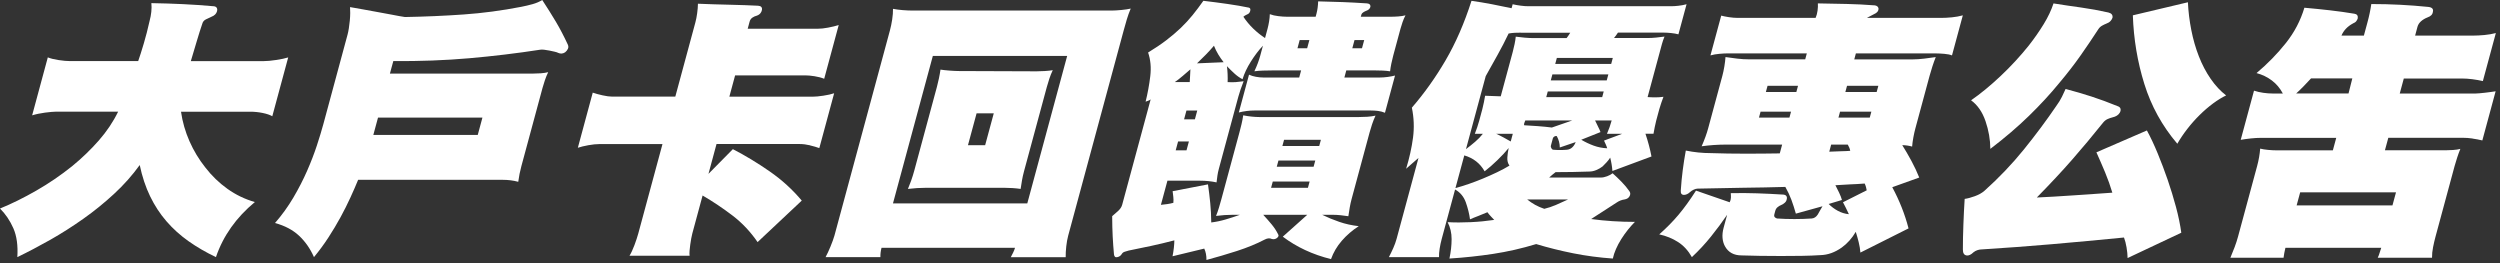
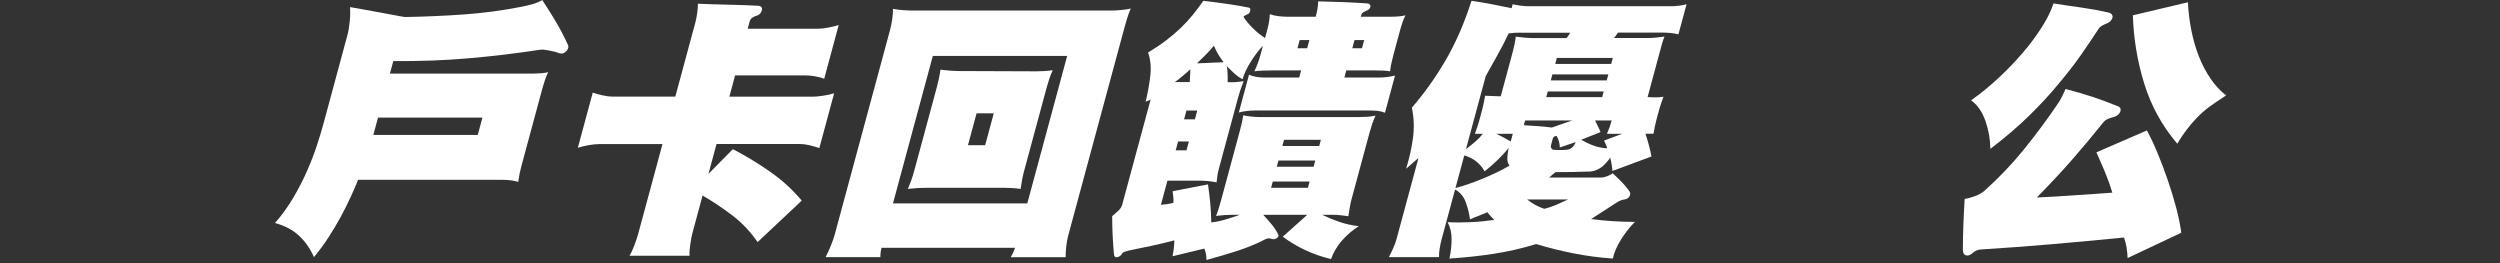
<svg xmlns="http://www.w3.org/2000/svg" width="323" height="34" viewBox="0 0 323 34" fill="none">
  <rect x="0" y="0" width="323" height="34" fill="#333333" stroke="none" />
-   <path d="M32.938 26.097C30.511 28.105 28.831 30.479 27.899 33.219C26.611 32.605 25.43 31.922 24.357 31.163C23.284 30.403 22.336 29.548 21.51 28.592C20.681 27.638 19.977 26.561 19.395 25.363C18.814 24.164 18.365 22.817 18.053 21.323C17.099 22.645 15.995 23.889 14.737 25.05C13.48 26.212 12.152 27.289 10.749 28.279C9.347 29.27 7.922 30.175 6.472 30.997C5.021 31.815 3.611 32.558 2.24 33.219C2.333 31.725 2.163 30.485 1.726 29.492C1.289 28.502 0.715 27.649 0 26.941C1.502 26.33 3.063 25.56 4.686 24.628C6.31 23.698 7.851 22.645 9.316 21.473C10.57 20.446 11.717 19.343 12.751 18.168C13.784 16.992 14.621 15.746 15.265 14.424H7.286C7.119 14.424 6.9 14.438 6.634 14.46C6.364 14.486 6.089 14.517 5.805 14.553C5.521 14.59 5.231 14.64 4.942 14.7C4.649 14.761 4.388 14.829 4.153 14.902L6.177 7.414C6.543 7.561 7.011 7.679 7.584 7.763C8.158 7.85 8.646 7.893 9.052 7.893H17.854C18.061 7.305 18.303 6.548 18.578 5.617C18.853 4.686 19.1 3.733 19.316 2.754C19.549 1.899 19.628 1.114 19.557 0.405C20.982 0.43 22.342 0.473 23.639 0.534C24.933 0.596 26.27 0.686 27.644 0.81C27.829 0.835 27.951 0.909 28.013 1.029C28.076 1.153 28.087 1.285 28.047 1.435C27.953 1.778 27.709 2.022 27.312 2.169C27.093 2.267 26.861 2.377 26.614 2.498C26.367 2.621 26.208 2.804 26.142 3.049C25.915 3.71 25.674 4.475 25.416 5.344C25.158 6.213 24.902 7.063 24.655 7.895H34.102C34.508 7.895 35.033 7.848 35.68 7.749C36.327 7.651 36.846 7.541 37.235 7.42L35.18 15.02C34.891 14.849 34.482 14.708 33.951 14.598C33.42 14.489 32.881 14.432 32.333 14.432H23.386C23.576 15.754 23.943 17.026 24.482 18.249C25.021 19.473 25.703 20.598 26.52 21.627C27.349 22.705 28.305 23.627 29.384 24.398C30.463 25.169 31.646 25.737 32.929 26.105L32.938 26.097Z" fill="white" />
  <path d="M73.361 5.761C73.451 5.957 73.454 6.14 73.372 6.312C73.29 6.483 73.173 6.63 73.02 6.753C72.728 6.95 72.424 6.973 72.106 6.827C72.024 6.779 71.876 6.728 71.663 6.68C71.45 6.632 71.223 6.582 70.988 6.534C70.749 6.486 70.522 6.45 70.301 6.424C70.079 6.399 69.906 6.399 69.781 6.424C66.77 6.888 63.713 7.257 60.61 7.527C57.508 7.797 54.243 7.918 50.815 7.893L50.377 9.507H68.879C69.165 9.507 69.489 9.496 69.855 9.471C70.219 9.445 70.542 9.397 70.826 9.324C70.661 9.667 70.516 10.022 70.394 10.387C70.272 10.753 70.173 11.074 70.099 11.341L67.36 21.473C67.275 21.791 67.195 22.122 67.127 22.463C67.059 22.806 67.002 23.149 66.957 23.489C66.335 23.318 65.666 23.233 64.95 23.233H46.27C45.989 23.92 45.66 24.676 45.279 25.509C44.899 26.341 44.473 27.191 43.999 28.06C43.525 28.929 43.003 29.804 42.43 30.684C41.856 31.565 41.235 32.409 40.565 33.219C40.077 32.116 39.429 31.194 38.629 30.448C37.828 29.703 36.795 29.157 35.529 28.814C36.426 27.787 37.218 26.69 37.902 25.529C38.586 24.367 39.177 23.216 39.676 22.077C40.176 20.938 40.593 19.85 40.937 18.809C41.277 17.768 41.558 16.846 41.777 16.038L44.913 4.439C44.967 4.244 45.018 3.986 45.069 3.668C45.121 3.35 45.16 3.021 45.194 2.678C45.228 2.335 45.245 2.006 45.248 1.688C45.248 1.37 45.243 1.114 45.226 0.917C45.708 0.99 46.259 1.089 46.88 1.209C47.502 1.333 48.141 1.449 48.791 1.558C49.441 1.668 50.071 1.786 50.681 1.907C51.291 2.031 51.839 2.126 52.319 2.2C54.933 2.152 57.462 2.042 59.906 1.87C62.35 1.699 64.831 1.37 67.349 0.88C67.851 0.782 68.342 0.667 68.822 0.532C69.299 0.397 69.71 0.219 70.057 0C70.715 1.004 71.303 1.941 71.819 2.807C72.336 3.676 72.85 4.661 73.364 5.763L73.361 5.761ZM62.33 15.194H48.839L48.234 17.433H61.726L62.33 15.194Z" fill="white" />
  <path d="M104.661 18.775C104.19 18.666 103.75 18.609 103.347 18.609H92.575L91.533 22.463L94.687 19.27C96.299 20.103 97.888 21.065 99.452 22.153C101.019 23.242 102.396 24.496 103.588 25.917L97.88 31.278C96.955 29.933 95.876 28.789 94.638 27.846C93.401 26.904 92.115 26.041 90.775 25.259L89.444 30.178C89.398 30.35 89.35 30.563 89.305 30.819C89.259 31.075 89.217 31.34 89.18 31.61C89.143 31.88 89.112 32.141 89.092 32.4C89.069 32.656 89.072 32.87 89.098 33.041H81.332C81.544 32.698 81.757 32.24 81.973 31.666C82.189 31.089 82.35 30.594 82.464 30.178L85.592 18.615H77.434C77.028 18.615 76.557 18.666 76.018 18.761C75.478 18.86 75.024 18.969 74.658 19.09L76.583 11.968C76.932 12.092 77.352 12.207 77.849 12.317C78.343 12.427 78.757 12.483 79.092 12.483H87.25L89.841 2.903C89.935 2.56 90.012 2.163 90.074 1.71C90.136 1.257 90.171 0.847 90.173 0.481C90.787 0.506 91.448 0.532 92.157 0.554C92.867 0.579 93.565 0.596 94.255 0.61C94.942 0.624 95.606 0.641 96.245 0.667C96.884 0.692 97.448 0.717 97.942 0.74C98.317 0.765 98.484 0.937 98.448 1.254C98.431 1.401 98.368 1.547 98.257 1.696C98.147 1.842 97.985 1.952 97.775 2.025C97.57 2.076 97.38 2.16 97.204 2.281C97.028 2.405 96.909 2.574 96.85 2.796L96.603 3.713H105.657C106.038 3.713 106.486 3.665 107.003 3.567C107.517 3.468 107.971 3.358 108.362 3.237L106.486 10.177C106.12 10.03 105.703 9.921 105.234 9.847C104.766 9.774 104.363 9.738 104.031 9.738H94.976L94.232 12.491H105.005C105.362 12.491 105.822 12.449 106.381 12.362C106.94 12.278 107.403 12.174 107.772 12.05L105.856 19.135C105.532 19.014 105.132 18.896 104.661 18.786V18.775Z" fill="white" />
  <path d="M130.599 33.221C130.698 33.025 130.801 32.822 130.906 32.617C131.011 32.409 131.087 32.206 131.141 32.012H113.895C113.79 32.403 113.738 32.808 113.747 33.224H106.662C106.756 33.053 106.861 32.844 106.974 32.6C107.088 32.355 107.199 32.105 107.304 31.846C107.409 31.587 107.508 31.331 107.602 31.075C107.695 30.819 107.763 30.606 107.812 30.434L114.979 3.929C115.098 3.488 115.195 3.018 115.271 2.517C115.348 2.017 115.382 1.558 115.376 1.142C115.762 1.215 116.182 1.271 116.637 1.308C117.091 1.344 117.522 1.364 117.928 1.364H143.622C143.957 1.364 144.374 1.339 144.877 1.291C145.379 1.243 145.782 1.181 146.089 1.108C145.893 1.572 145.723 2.045 145.581 2.52C145.439 2.998 145.305 3.468 145.18 3.932L138.013 30.437C137.9 30.853 137.817 31.317 137.761 31.832C137.704 32.347 137.681 32.811 137.687 33.227H130.602L130.599 33.221ZM137.877 7.229H120.522L115.371 26.282H132.725L137.877 7.229ZM131.871 24.409C131.55 24.361 131.201 24.325 130.826 24.299C130.452 24.274 130.097 24.263 129.762 24.263H119.634C119.251 24.263 118.873 24.277 118.496 24.299C118.118 24.325 117.721 24.361 117.304 24.409C117.423 24.139 117.559 23.79 117.712 23.363C117.863 22.935 117.996 22.513 118.11 22.097L121.048 11.231C121.147 10.866 121.235 10.492 121.314 10.112C121.394 9.732 121.459 9.358 121.51 8.992C121.805 9.043 122.2 9.085 122.691 9.122C123.182 9.158 123.594 9.178 123.929 9.178L133.937 9.215C134.198 9.215 134.542 9.203 134.968 9.178C135.39 9.153 135.742 9.116 136.018 9.068C135.853 9.411 135.708 9.771 135.581 10.151C135.453 10.531 135.345 10.891 135.251 11.234L132.302 22.136C132.197 22.527 132.109 22.913 132.044 23.292C131.976 23.672 131.916 24.046 131.865 24.412L131.871 24.409ZM128.394 14.646H126.174L125.061 18.758H127.281L128.394 14.646Z" fill="white" />
  <path d="M175.552 29.219C174.715 29.756 173.982 30.389 173.358 31.109C172.733 31.832 172.271 32.62 171.967 33.477C169.597 32.89 167.522 31.922 165.737 30.578L168.899 27.751H163.21C163.616 28.192 163.985 28.614 164.317 29.016C164.649 29.421 164.922 29.843 165.138 30.282C165.24 30.428 165.186 30.589 164.973 30.76C164.766 30.907 164.542 30.943 164.3 30.87C164.048 30.749 163.755 30.771 163.42 30.943C162.339 31.506 161.13 32.001 159.798 32.431C158.467 32.859 157.156 33.244 155.873 33.587C155.881 33.025 155.788 32.535 155.589 32.119L151.493 33.109C151.561 32.766 151.618 32.406 151.661 32.026C151.703 31.646 151.726 31.323 151.726 31.053C150.698 31.323 149.705 31.562 148.743 31.767C147.78 31.975 146.807 32.178 145.825 32.372C145.668 32.42 145.507 32.471 145.336 32.518C145.169 32.566 145.044 32.653 144.962 32.774C144.825 33.019 144.63 33.165 144.377 33.216C144.119 33.289 143.968 33.179 143.928 32.884C143.855 32.099 143.798 31.317 143.758 30.535C143.718 29.753 143.699 28.884 143.693 27.928C143.937 27.731 144.195 27.506 144.468 27.25C144.74 26.994 144.913 26.73 144.984 26.46L148.666 12.84C148.575 12.913 148.476 12.97 148.371 13.006C148.266 13.043 148.146 13.085 148.013 13.136C148.28 12.058 148.481 10.964 148.615 9.85C148.748 8.736 148.655 7.715 148.334 6.784C149.219 6.247 150 5.721 150.676 5.206C151.351 4.692 151.97 4.166 152.535 3.628C153.097 3.091 153.611 2.534 154.079 1.958C154.544 1.384 155.01 0.765 155.475 0.104C156.514 0.228 157.553 0.36 158.586 0.509C159.62 0.658 160.542 0.816 161.357 0.987C161.533 1.038 161.59 1.184 161.524 1.429C161.465 1.648 161.328 1.797 161.118 1.87C160.9 1.969 160.744 2.067 160.644 2.163C161.016 2.725 161.445 3.24 161.927 3.704C162.41 4.168 162.915 4.573 163.443 4.917L163.77 3.704C163.849 3.412 163.914 3.1 163.968 2.768C164.022 2.439 164.053 2.126 164.059 1.831C164.383 1.955 164.754 2.039 165.172 2.087C165.589 2.138 165.938 2.16 166.225 2.16H169.983L170.091 1.755C170.216 1.291 170.287 0.765 170.304 0.177C171.49 0.202 172.555 0.233 173.5 0.27C174.445 0.307 175.478 0.363 176.605 0.436C176.932 0.461 177.082 0.607 177.059 0.878C176.994 1.122 176.815 1.294 176.526 1.392C176.392 1.443 176.262 1.508 176.131 1.595C176.001 1.682 175.921 1.772 175.896 1.87L175.816 2.163H179.608C179.943 2.163 180.284 2.152 180.639 2.126C180.991 2.101 181.309 2.053 181.59 1.98C181.445 2.25 181.317 2.543 181.209 2.861C181.099 3.178 181.011 3.46 180.945 3.704L180.003 7.192C179.923 7.485 179.844 7.822 179.764 8.202C179.685 8.582 179.631 8.916 179.6 9.212C179.279 9.164 178.958 9.133 178.64 9.119C178.322 9.108 178.019 9.099 177.732 9.099H173.94L173.693 10.016H178.237C178.572 10.016 178.919 9.991 179.276 9.943C179.634 9.895 179.955 9.833 180.238 9.76L178.938 14.57C178.638 14.449 178.337 14.367 178.036 14.331C177.735 14.294 177.417 14.275 177.085 14.275H162.092C161.425 14.275 160.744 14.362 160.054 14.531L161.374 9.648C161.626 9.771 161.925 9.861 162.265 9.923C162.606 9.985 162.932 10.016 163.242 10.016H167.857L168.104 9.099H164.346C163.963 9.099 163.574 9.105 163.179 9.119C162.782 9.13 162.41 9.161 162.064 9.212C162.399 8.503 162.651 7.831 162.824 7.192L163.171 5.907C162.637 6.469 162.118 7.15 161.618 7.943C161.116 8.739 160.755 9.504 160.534 10.238C160.156 10.041 159.798 9.786 159.455 9.468C159.112 9.15 158.799 8.843 158.521 8.551C158.561 8.843 158.589 9.181 158.606 9.561C158.623 9.94 158.623 10.289 158.609 10.607C159.007 10.632 159.367 10.632 159.682 10.607C159.997 10.582 160.329 10.545 160.678 10.497C160.536 10.84 160.409 11.189 160.287 11.543C160.167 11.898 160.071 12.21 159.997 12.48L157.477 21.805C157.391 22.122 157.329 22.418 157.292 22.685C157.255 22.955 157.218 23.247 157.179 23.565C156.503 23.419 155.793 23.346 155.055 23.346H150.832L149.989 26.465C150.258 26.44 150.522 26.409 150.783 26.372C151.045 26.336 151.314 26.28 151.598 26.206C151.624 25.936 151.621 25.68 151.592 25.436C151.564 25.191 151.533 24.946 151.504 24.702L156.072 23.821C156.188 24.628 156.284 25.436 156.364 26.243C156.443 27.05 156.486 27.883 156.494 28.741C157.11 28.668 157.729 28.538 158.351 28.355C158.972 28.173 159.588 27.97 160.196 27.751H159.265C158.93 27.751 158.581 27.765 158.217 27.787C157.854 27.812 157.485 27.849 157.113 27.897C157.252 27.554 157.383 27.188 157.499 26.794C157.616 26.403 157.724 26.035 157.814 25.692L160.136 17.102C160.23 16.758 160.318 16.404 160.406 16.038C160.494 15.673 160.565 15.293 160.624 14.899C160.985 14.972 161.345 15.028 161.706 15.065C162.066 15.102 162.39 15.121 162.674 15.121H175.592C175.949 15.121 176.31 15.11 176.676 15.085C177.039 15.059 177.389 15.012 177.718 14.938C177.548 15.304 177.397 15.678 177.272 16.058C177.144 16.438 177.039 16.787 176.954 17.104L174.632 25.695C174.533 26.06 174.451 26.429 174.388 26.797C174.326 27.166 174.263 27.545 174.207 27.936C173.886 27.889 173.551 27.843 173.205 27.807C172.856 27.77 172.515 27.751 172.183 27.751H170.823C171.519 28.094 172.259 28.4 173.043 28.668C173.829 28.938 174.661 29.12 175.541 29.219H175.552ZM153.761 9.763C153.789 9.397 153.801 9.127 153.801 8.956C153.551 9.175 153.225 9.456 152.821 9.8C152.418 10.143 152.072 10.413 151.78 10.607H153.713C153.718 10.41 153.735 10.129 153.761 9.763ZM157.386 7.009C157.179 6.666 157 6.301 156.844 5.907C156.492 6.323 156.137 6.714 155.773 7.082C155.41 7.448 155.038 7.817 154.652 8.185L158.093 8.039C157.829 7.696 157.593 7.355 157.386 7.012V7.009ZM154.686 14.277H153.29L152.983 15.417H154.38L154.686 14.277ZM153.605 18.28H152.208L151.902 19.419H153.298L153.605 18.28ZM169.171 5.173H167.919L167.633 6.236H168.884L169.171 5.173ZM170.661 18.058H165.901L165.683 18.865H170.443L170.661 18.058ZM169.935 20.738H165.175L164.956 21.546H169.716L169.935 20.738ZM169.202 23.456H164.442L164.224 24.263H168.984L169.202 23.456ZM176.256 5.173H175.004L174.718 6.236H175.969L176.256 5.173Z" fill="white" />
  <path d="M211.232 28.668C210.937 28.96 210.639 29.298 210.332 29.677C210.026 30.057 209.739 30.462 209.469 30.89C209.2 31.317 208.97 31.745 208.783 32.175C208.595 32.603 208.459 33.013 208.379 33.404C206.622 33.281 204.919 33.056 203.267 32.727C201.615 32.397 200.017 31.998 198.473 31.534C196.628 32.096 194.777 32.518 192.924 32.8C191.07 33.081 189.186 33.283 187.267 33.404C187.451 32.547 187.545 31.717 187.548 30.907C187.551 30.099 187.38 29.365 187.034 28.704C187.974 28.755 188.964 28.755 190.003 28.704C191.042 28.657 192.058 28.558 193.052 28.412C192.958 28.313 192.819 28.167 192.634 27.97C192.447 27.773 192.294 27.59 192.174 27.419C191.848 27.565 191.459 27.725 191.008 27.897C190.557 28.069 190.193 28.215 189.924 28.339C189.83 27.63 189.651 26.901 189.387 26.153C189.123 25.408 188.66 24.851 187.996 24.482L186.27 30.87C186.157 31.286 186.069 31.703 186.004 32.119C185.938 32.535 185.91 32.901 185.921 33.222H179.444C179.637 32.853 179.827 32.462 180.012 32.046C180.196 31.63 180.338 31.239 180.437 30.87L183.267 20.407C183.018 20.626 182.736 20.871 182.424 21.141C182.112 21.411 181.862 21.63 181.672 21.802C182.098 20.407 182.393 19.068 182.563 17.782C182.731 16.497 182.68 15.206 182.413 13.909C184.005 12.072 185.459 10.036 186.767 7.797C188.076 5.558 189.194 2.993 190.117 0.107C190.991 0.231 191.874 0.377 192.771 0.549C193.668 0.72 194.508 0.892 195.297 1.063L195.436 0.549C195.751 0.622 196.092 0.684 196.461 0.731C196.83 0.782 197.156 0.804 197.443 0.804H215.87C216.157 0.804 216.478 0.788 216.832 0.748C217.187 0.712 217.545 0.644 217.905 0.546L216.852 4.436C216.586 4.363 216.273 4.306 215.913 4.27C215.552 4.233 215.243 4.214 214.979 4.214H209.038C208.956 4.337 208.868 4.464 208.774 4.599C208.677 4.734 208.595 4.838 208.53 4.911H212.895C213.23 4.911 213.585 4.894 213.966 4.855C214.346 4.818 214.709 4.776 215.056 4.725C214.922 5.043 214.809 5.375 214.715 5.716C214.621 6.059 214.533 6.388 214.448 6.706L212.87 12.542C213.196 12.568 213.54 12.579 213.897 12.579C214.255 12.579 214.596 12.553 214.919 12.506C214.823 12.776 214.726 13.037 214.635 13.296C214.542 13.552 214.459 13.816 214.386 14.086L213.98 15.591C213.906 15.861 213.844 16.137 213.792 16.418C213.739 16.699 213.685 16.986 213.631 17.282H212.592C212.924 18.261 213.182 19.239 213.372 20.218L208.323 22.091C208.283 21.529 208.189 20.952 208.039 20.367C207.914 20.564 207.758 20.767 207.57 20.972C207.383 21.18 207.21 21.357 207.051 21.504C206.838 21.675 206.574 21.827 206.265 21.962C205.953 22.097 205.632 22.165 205.297 22.165C204.621 22.19 203.92 22.207 203.188 22.221C202.456 22.235 201.72 22.241 200.982 22.241C200.829 22.364 200.684 22.48 200.548 22.589C200.412 22.699 200.278 22.817 200.151 22.938H206.841C207.079 22.938 207.343 22.882 207.639 22.772C207.931 22.663 208.169 22.533 208.351 22.387C208.734 22.73 209.12 23.096 209.503 23.489C209.887 23.88 210.224 24.285 210.517 24.702C210.673 24.921 210.667 25.155 210.508 25.399C210.383 25.596 210.185 25.717 209.909 25.765C209.538 25.816 209.191 25.948 208.87 26.17C207.826 26.856 206.727 27.565 205.575 28.299C206.472 28.423 207.394 28.513 208.345 28.575C209.296 28.637 210.259 28.668 211.238 28.668H211.232ZM196.517 4.219C196.253 4.219 195.989 4.225 195.725 4.236C195.459 4.25 195.189 4.278 194.914 4.329C194.471 5.26 193.994 6.183 193.483 7.099C192.972 8.016 192.464 8.931 191.956 9.833L189.404 19.267C189.824 18.95 190.222 18.632 190.593 18.314C190.965 17.996 191.297 17.653 191.587 17.287H190.548C190.772 16.725 190.96 16.162 191.113 15.6L191.519 14.095C191.578 13.875 191.647 13.58 191.72 13.214C191.794 12.849 191.848 12.568 191.876 12.371C192.163 12.371 192.487 12.382 192.85 12.407C193.213 12.432 193.563 12.444 193.895 12.444L195.444 6.717C195.53 6.399 195.612 6.056 195.686 5.69C195.762 5.322 195.811 5.004 195.836 4.737C196.18 4.787 196.568 4.83 197 4.866C197.431 4.903 197.815 4.922 198.147 4.922H202.404C202.473 4.849 202.546 4.745 202.631 4.61C202.717 4.475 202.796 4.349 202.878 4.225H196.509L196.517 4.219ZM195.021 21.399C194.814 21.107 194.723 20.758 194.749 20.353C194.775 19.948 194.831 19.54 194.919 19.124C194.525 19.613 194.037 20.139 193.455 20.702C192.873 21.265 192.325 21.743 191.814 22.134C191.232 21.107 190.358 20.421 189.186 20.078L188.044 24.299C188.584 24.153 189.157 23.976 189.762 23.768C190.366 23.56 190.977 23.326 191.595 23.07C192.214 22.814 192.816 22.544 193.406 22.263C193.994 21.982 194.533 21.695 195.019 21.399H195.021ZM195.453 17.287H193.307C193.582 17.411 193.906 17.569 194.269 17.765C194.633 17.962 194.939 18.134 195.186 18.28L195.453 17.29V17.287ZM197.065 15.563C197.008 15.687 196.963 15.808 196.929 15.929C196.895 16.05 196.895 16.137 196.929 16.185C197.4 16.21 197.974 16.247 198.652 16.294C199.33 16.345 199.946 16.404 200.5 16.477L203.145 15.56H197.062L197.065 15.563ZM208.374 7.485H201.144L200.937 8.256H208.167L208.374 7.485ZM207.798 9.614H200.568L200.361 10.385H207.59L207.798 9.614ZM207.201 11.819H199.972L199.773 12.553H207.003L207.201 11.819ZM197.309 25.768C197.641 26.038 197.985 26.268 198.337 26.465C198.689 26.662 199.083 26.831 199.521 26.98C200.031 26.859 200.542 26.688 201.056 26.465C201.57 26.246 202.084 26.012 202.603 25.768H197.306H197.309ZM201.524 19.051C201.522 18.536 201.391 18.047 201.136 17.583C201.022 17.557 200.917 17.577 200.818 17.639C200.718 17.701 200.653 17.779 200.628 17.878L200.381 18.795C200.347 18.919 200.369 19.04 200.443 19.163C200.517 19.287 200.602 19.346 200.698 19.346C200.954 19.372 201.243 19.383 201.564 19.383C201.885 19.383 202.18 19.372 202.45 19.346C202.719 19.321 202.949 19.217 203.142 19.034C203.335 18.851 203.48 18.623 203.577 18.356L201.527 19.054L201.524 19.051ZM207.619 17.287C207.746 16.995 207.86 16.705 207.959 16.424C208.059 16.142 208.15 15.856 208.229 15.56H206.083C206.199 15.83 206.33 16.098 206.472 16.367C206.614 16.637 206.719 16.868 206.784 17.065L204.298 18.055C204.792 18.348 205.32 18.601 205.884 18.809C206.449 19.017 207.037 19.133 207.65 19.158C207.602 18.986 207.542 18.826 207.474 18.68C207.406 18.533 207.326 18.362 207.238 18.165L209.589 17.285H207.622L207.619 17.287Z" fill="white" />
-   <path d="M240.364 32.634C240.333 32.217 240.262 31.776 240.148 31.312C240.034 30.848 239.907 30.395 239.765 29.953C239.277 30.786 238.678 31.458 237.965 31.973C237.077 32.608 236.154 32.94 235.192 32.963C234.488 33.011 233.69 33.041 232.805 33.056C231.919 33.067 231.017 33.075 230.097 33.075C229.177 33.075 228.28 33.07 227.4 33.056C226.52 33.044 225.726 33.025 225.019 32.999C224.017 32.999 223.299 32.608 222.867 31.823C222.691 31.506 222.586 31.146 222.552 30.741C222.518 30.336 222.564 29.902 222.688 29.438L223.145 27.751C222.512 28.682 221.817 29.618 221.062 30.558C220.307 31.5 219.481 32.386 218.59 33.219C218.121 32.386 217.528 31.736 216.807 31.272C216.086 30.808 215.274 30.476 214.375 30.282C215.314 29.45 216.146 28.606 216.867 27.748C217.588 26.893 218.34 25.852 219.123 24.628L223.475 26.133C223.574 25.936 223.628 25.742 223.634 25.545C223.639 25.349 223.634 25.154 223.614 24.958C224.766 24.932 225.896 24.938 227.009 24.977C228.118 25.014 229.262 25.07 230.435 25.143C230.619 25.169 230.744 25.236 230.809 25.346C230.875 25.455 230.889 25.585 230.849 25.731C230.826 25.903 230.744 26.055 230.599 26.19C230.455 26.325 230.29 26.429 230.103 26.502C229.969 26.552 229.827 26.637 229.674 26.758C229.521 26.881 229.419 27.039 229.367 27.236L229.248 27.677C229.203 27.849 229.22 27.979 229.305 28.063C229.39 28.15 229.487 28.203 229.6 28.229C230.301 28.279 231.048 28.302 231.834 28.302C232.62 28.302 233.367 28.277 234.074 28.229C234.389 28.203 234.65 28.032 234.857 27.714C234.945 27.568 235.047 27.385 235.166 27.163C235.286 26.943 235.385 26.772 235.467 26.648L232.024 27.602C231.854 26.991 231.664 26.398 231.451 25.821C231.235 25.247 230.974 24.69 230.667 24.15C228.936 24.201 227.082 24.238 225.11 24.26C223.134 24.285 221.21 24.322 219.336 24.37C219.194 24.37 219.027 24.412 218.837 24.499C218.646 24.586 218.487 24.69 218.36 24.811C218.232 24.935 218.099 25.025 217.962 25.087C217.826 25.149 217.698 25.18 217.579 25.18C217.27 25.18 217.128 24.997 217.156 24.628C217.216 23.697 217.301 22.811 217.412 21.968C217.52 21.124 217.653 20.286 217.806 19.453C218.868 19.672 219.946 19.782 221.045 19.782C222.487 19.833 223.971 19.855 225.499 19.855C227.026 19.855 228.507 19.844 229.946 19.819L230.253 18.68H223.06C221.962 18.68 220.895 18.753 219.853 18.899C220.227 18.044 220.508 17.27 220.693 16.587L222.53 9.794C222.629 9.425 222.717 9.018 222.791 8.565C222.864 8.112 222.913 7.715 222.935 7.372C223.441 7.445 223.946 7.513 224.454 7.575C224.962 7.637 225.49 7.668 226.041 7.668H233.233L233.441 6.897H223.279C222.944 6.897 222.569 6.914 222.155 6.953C221.738 6.99 221.352 7.057 220.991 7.156L222.382 2.017C222.649 2.09 222.981 2.157 223.384 2.219C223.784 2.281 224.164 2.312 224.522 2.312H234.576C234.695 2.042 234.78 1.73 234.829 1.375C234.877 1.021 234.888 0.709 234.868 0.439C236.197 0.464 237.443 0.489 238.607 0.512C239.768 0.537 240.98 0.599 242.243 0.695C242.515 0.745 242.671 0.878 242.705 1.1C242.714 1.418 242.518 1.662 242.112 1.834C241.973 1.907 241.82 1.986 241.655 2.073C241.488 2.16 241.337 2.239 241.198 2.312H250.79C251.218 2.312 251.684 2.287 252.186 2.239C252.688 2.191 253.157 2.104 253.597 1.983L252.197 7.158C251.962 7.06 251.633 6.992 251.215 6.956C250.795 6.919 250.418 6.9 250.086 6.9H239.779L239.572 7.67H247.193C247.574 7.67 248.036 7.639 248.578 7.578C249.12 7.516 249.626 7.448 250.1 7.375C249.946 7.766 249.802 8.165 249.671 8.568C249.538 8.973 249.416 9.38 249.302 9.797L247.466 16.59C247.372 16.933 247.287 17.318 247.207 17.746C247.128 18.173 247.074 18.573 247.046 18.938C246.892 18.89 246.694 18.845 246.455 18.809C246.217 18.772 245.987 18.753 245.771 18.753C246.171 19.388 246.566 20.069 246.955 20.789C247.344 21.512 247.681 22.226 247.965 22.938L244.48 24.187C245.416 25.925 246.117 27.7 246.583 29.509L240.372 32.628L240.364 32.634ZM232.305 11.082H228.368L228.15 11.889H232.087L232.305 11.082ZM231.403 14.424H227.466L227.258 15.194H231.195L231.403 14.424ZM242.683 11.082H238.638L238.419 11.889H242.464L242.683 11.082ZM241.78 14.424H237.735L237.528 15.194H241.573L241.78 14.424ZM239.05 19.49C239.001 19.22 238.896 18.952 238.732 18.682H236.586L236.339 19.599C236.75 19.574 237.233 19.557 237.786 19.543C238.337 19.532 238.76 19.512 239.052 19.487L239.05 19.49ZM241.082 24.153C241.034 23.982 240.977 23.835 240.914 23.712C240.281 23.762 239.651 23.799 239.024 23.821C238.397 23.846 237.767 23.883 237.134 23.931C237.275 24.201 237.434 24.519 237.61 24.884C237.786 25.253 237.908 25.571 237.979 25.838L236.265 26.353C236.603 26.696 236.992 26.988 237.44 27.233C237.886 27.478 238.365 27.624 238.876 27.675C238.757 27.405 238.632 27.143 238.499 26.884C238.365 26.628 238.235 26.378 238.113 26.131L241.178 24.589C241.164 24.468 241.13 24.319 241.082 24.148V24.153Z" fill="white" />
-   <path d="M272.941 2.273C272.901 2.419 272.813 2.565 272.68 2.714C272.544 2.861 272.37 2.97 272.16 3.043C271.973 3.116 271.78 3.209 271.584 3.319C271.388 3.429 271.226 3.583 271.102 3.777C270.403 4.855 269.648 5.974 268.834 7.136C268.019 8.298 267.085 9.504 266.032 10.753C264.891 12.148 263.594 13.555 262.135 14.975C260.679 16.395 259.018 17.813 257.153 19.234C257.142 18.035 256.935 16.843 256.529 15.656C256.123 14.469 255.501 13.569 254.664 12.958C255.899 12.103 257.17 11.057 258.482 9.819C259.793 8.585 261.008 7.268 262.126 5.873C262.856 4.942 263.497 4.019 264.056 3.102C264.616 2.185 265.033 1.297 265.314 0.442C266.549 0.638 267.741 0.816 268.89 0.973C270.04 1.133 271.209 1.347 272.402 1.614C272.805 1.713 272.984 1.932 272.938 2.275L272.941 2.273ZM274.885 33.331C274.88 32.915 274.834 32.462 274.752 31.973C274.67 31.483 274.559 31.056 274.42 30.687C271.184 31.005 268.076 31.292 265.098 31.551C262.118 31.807 259.075 32.035 255.97 32.229C255.828 32.229 255.663 32.26 255.479 32.321C255.294 32.383 255.127 32.473 254.973 32.597C254.65 32.915 254.349 33.05 254.076 33.002C253.756 32.952 253.599 32.696 253.605 32.231C253.605 31.79 253.611 31.289 253.619 30.727C253.628 30.164 253.645 29.596 253.67 29.019C253.693 28.445 253.719 27.869 253.744 27.295C253.767 26.721 253.798 26.187 253.835 25.697C254.207 25.649 254.644 25.531 255.146 25.349C255.649 25.166 256.055 24.938 256.367 24.671C258.255 22.983 259.961 21.197 261.485 19.312C263.009 17.428 264.403 15.555 265.669 13.695C265.972 13.279 266.217 12.882 266.404 12.503C266.588 12.123 266.747 11.788 266.875 11.493C268.079 11.811 269.205 12.143 270.256 12.483C271.309 12.826 272.404 13.231 273.543 13.695C273.784 13.768 273.926 13.887 273.968 14.044C274.008 14.204 273.983 14.367 273.889 14.539C273.707 14.857 273.389 15.065 272.932 15.164C272.728 15.214 272.518 15.287 272.299 15.383C272.081 15.481 271.885 15.639 271.706 15.861C270.372 17.526 269.044 19.116 267.715 20.634C266.387 22.153 264.865 23.779 263.157 25.517C263.736 25.492 264.442 25.455 265.28 25.408C266.117 25.36 266.983 25.304 267.883 25.242C268.783 25.18 269.674 25.121 270.562 25.059C271.448 24.997 272.234 24.944 272.915 24.893C272.651 24.012 272.339 23.138 271.979 22.269C271.618 21.399 271.241 20.539 270.855 19.681L277.38 16.854C277.857 17.734 278.323 18.727 278.777 19.827C279.231 20.927 279.657 22.06 280.06 23.222C280.46 24.384 280.818 25.554 281.133 26.727C281.448 27.902 281.678 29.016 281.823 30.068L274.891 33.337L274.885 33.331ZM287.613 12.331C287.094 12.576 286.534 12.919 285.938 13.358C285.342 13.799 284.758 14.3 284.19 14.863C283.619 15.425 283.089 16.024 282.595 16.663C282.101 17.298 281.672 17.937 281.309 18.573C279.353 16.272 277.934 13.695 277.048 10.846C276.16 7.994 275.666 5.04 275.564 1.98L282.677 0.292C282.734 1.491 282.881 2.692 283.117 3.89C283.353 5.088 283.679 6.222 284.096 7.285C284.511 8.348 285.019 9.316 285.62 10.185C286.219 11.054 286.886 11.768 287.616 12.331H287.613Z" fill="white" />
-   <path d="M319.458 17.895C319.021 17.833 318.601 17.802 318.195 17.802H308.57L308.132 19.416H316.004C316.242 19.416 316.549 19.405 316.926 19.38C317.301 19.355 317.619 19.307 317.88 19.234C317.738 19.577 317.604 19.942 317.474 20.336C317.343 20.727 317.233 21.096 317.139 21.439L314.667 30.58C314.553 30.997 314.451 31.45 314.352 31.939C314.255 32.428 314.21 32.881 314.218 33.297H307.204C307.312 33.078 307.394 32.861 307.448 32.656C307.502 32.451 307.573 32.234 307.658 32.015H295.277C295.223 32.209 295.175 32.437 295.129 32.693C295.084 32.949 295.053 33.151 295.036 33.297H288.167C288.365 32.833 288.547 32.372 288.717 31.922C288.887 31.469 289.032 31.022 289.151 30.583L291.624 21.442C291.828 20.682 291.959 19.937 292.015 19.203C292.305 19.276 292.654 19.332 293.063 19.369C293.469 19.405 293.841 19.425 294.176 19.425H301.405L301.842 17.81H292.146C291.717 17.81 291.275 17.836 290.821 17.884C290.366 17.934 289.926 17.993 289.501 18.066L291.218 11.715C291.59 11.839 291.99 11.929 292.413 11.991C292.839 12.053 293.264 12.084 293.693 12.084H294.945C294.581 11.397 294.107 10.835 293.523 10.396C292.938 9.954 292.279 9.637 291.544 9.442C292.966 8.244 294.227 6.953 295.328 5.569C296.429 4.188 297.23 2.664 297.727 0.999C298.845 1.097 299.943 1.207 301.019 1.33C302.095 1.454 303.148 1.6 304.176 1.772C304.519 1.823 304.67 2.017 304.624 2.36C304.59 2.484 304.528 2.605 304.437 2.728C304.343 2.852 304.204 2.948 304.017 3.021C303.29 3.412 302.79 3.938 302.515 4.599H305.413L305.87 2.911C305.984 2.495 306.08 2.093 306.163 1.699C306.245 1.308 306.316 0.917 306.373 0.523C307.661 0.523 308.905 0.554 310.105 0.616C311.306 0.678 312.509 0.771 313.716 0.892C314.227 0.942 314.431 1.162 314.323 1.553C314.283 1.871 314.054 2.104 313.633 2.25C313.313 2.374 313.037 2.537 312.802 2.745C312.566 2.953 312.413 3.192 312.339 3.46L312.033 4.599H319.546C319.975 4.599 320.452 4.574 320.979 4.526C321.505 4.478 321.998 4.391 322.464 4.27L320.786 10.475C320.361 10.376 319.909 10.297 319.438 10.236C318.964 10.174 318.501 10.143 318.05 10.143H310.571L310.046 12.089H319.742C319.909 12.089 320.108 12.078 320.344 12.053C320.576 12.027 320.815 12.005 321.062 11.98C321.306 11.954 321.553 11.923 321.803 11.887C322.05 11.85 322.262 11.819 322.436 11.794L320.718 18.145C320.315 18.047 319.895 17.968 319.458 17.906V17.895ZM303.917 10.129H298.587C298.345 10.399 298.03 10.733 297.633 11.139C297.238 11.544 296.915 11.853 296.665 12.075H303.429L303.92 10.129H303.917ZM309.563 24.851H297.182L296.725 26.538H309.106L309.563 24.851Z" fill="white" />
+   <path d="M272.941 2.273C272.901 2.419 272.813 2.565 272.68 2.714C272.544 2.861 272.37 2.97 272.16 3.043C271.973 3.116 271.78 3.209 271.584 3.319C271.388 3.429 271.226 3.583 271.102 3.777C270.403 4.855 269.648 5.974 268.834 7.136C268.019 8.298 267.085 9.504 266.032 10.753C264.891 12.148 263.594 13.555 262.135 14.975C260.679 16.395 259.018 17.813 257.153 19.234C257.142 18.035 256.935 16.843 256.529 15.656C256.123 14.469 255.501 13.569 254.664 12.958C255.899 12.103 257.17 11.057 258.482 9.819C259.793 8.585 261.008 7.268 262.126 5.873C262.856 4.942 263.497 4.019 264.056 3.102C264.616 2.185 265.033 1.297 265.314 0.442C266.549 0.638 267.741 0.816 268.89 0.973C270.04 1.133 271.209 1.347 272.402 1.614C272.805 1.713 272.984 1.932 272.938 2.275L272.941 2.273ZM274.885 33.331C274.88 32.915 274.834 32.462 274.752 31.973C274.67 31.483 274.559 31.056 274.42 30.687C271.184 31.005 268.076 31.292 265.098 31.551C262.118 31.807 259.075 32.035 255.97 32.229C255.828 32.229 255.663 32.26 255.479 32.321C255.294 32.383 255.127 32.473 254.973 32.597C254.65 32.915 254.349 33.05 254.076 33.002C253.756 32.952 253.599 32.696 253.605 32.231C253.605 31.79 253.611 31.289 253.619 30.727C253.628 30.164 253.645 29.596 253.67 29.019C253.693 28.445 253.719 27.869 253.744 27.295C253.767 26.721 253.798 26.187 253.835 25.697C254.207 25.649 254.644 25.531 255.146 25.349C255.649 25.166 256.055 24.938 256.367 24.671C258.255 22.983 259.961 21.197 261.485 19.312C263.009 17.428 264.403 15.555 265.669 13.695C265.972 13.279 266.217 12.882 266.404 12.503C266.588 12.123 266.747 11.788 266.875 11.493C268.079 11.811 269.205 12.143 270.256 12.483C271.309 12.826 272.404 13.231 273.543 13.695C273.784 13.768 273.926 13.887 273.968 14.044C274.008 14.204 273.983 14.367 273.889 14.539C273.707 14.857 273.389 15.065 272.932 15.164C272.728 15.214 272.518 15.287 272.299 15.383C272.081 15.481 271.885 15.639 271.706 15.861C270.372 17.526 269.044 19.116 267.715 20.634C266.387 22.153 264.865 23.779 263.157 25.517C263.736 25.492 264.442 25.455 265.28 25.408C266.117 25.36 266.983 25.304 267.883 25.242C268.783 25.18 269.674 25.121 270.562 25.059C271.448 24.997 272.234 24.944 272.915 24.893C272.651 24.012 272.339 23.138 271.979 22.269C271.618 21.399 271.241 20.539 270.855 19.681L277.38 16.854C277.857 17.734 278.323 18.727 278.777 19.827C279.231 20.927 279.657 22.06 280.06 23.222C280.46 24.384 280.818 25.554 281.133 26.727C281.448 27.902 281.678 29.016 281.823 30.068L274.891 33.337L274.885 33.331ZM287.613 12.331C285.342 13.799 284.758 14.3 284.19 14.863C283.619 15.425 283.089 16.024 282.595 16.663C282.101 17.298 281.672 17.937 281.309 18.573C279.353 16.272 277.934 13.695 277.048 10.846C276.16 7.994 275.666 5.04 275.564 1.98L282.677 0.292C282.734 1.491 282.881 2.692 283.117 3.89C283.353 5.088 283.679 6.222 284.096 7.285C284.511 8.348 285.019 9.316 285.62 10.185C286.219 11.054 286.886 11.768 287.616 12.331H287.613Z" fill="white" />
</svg>